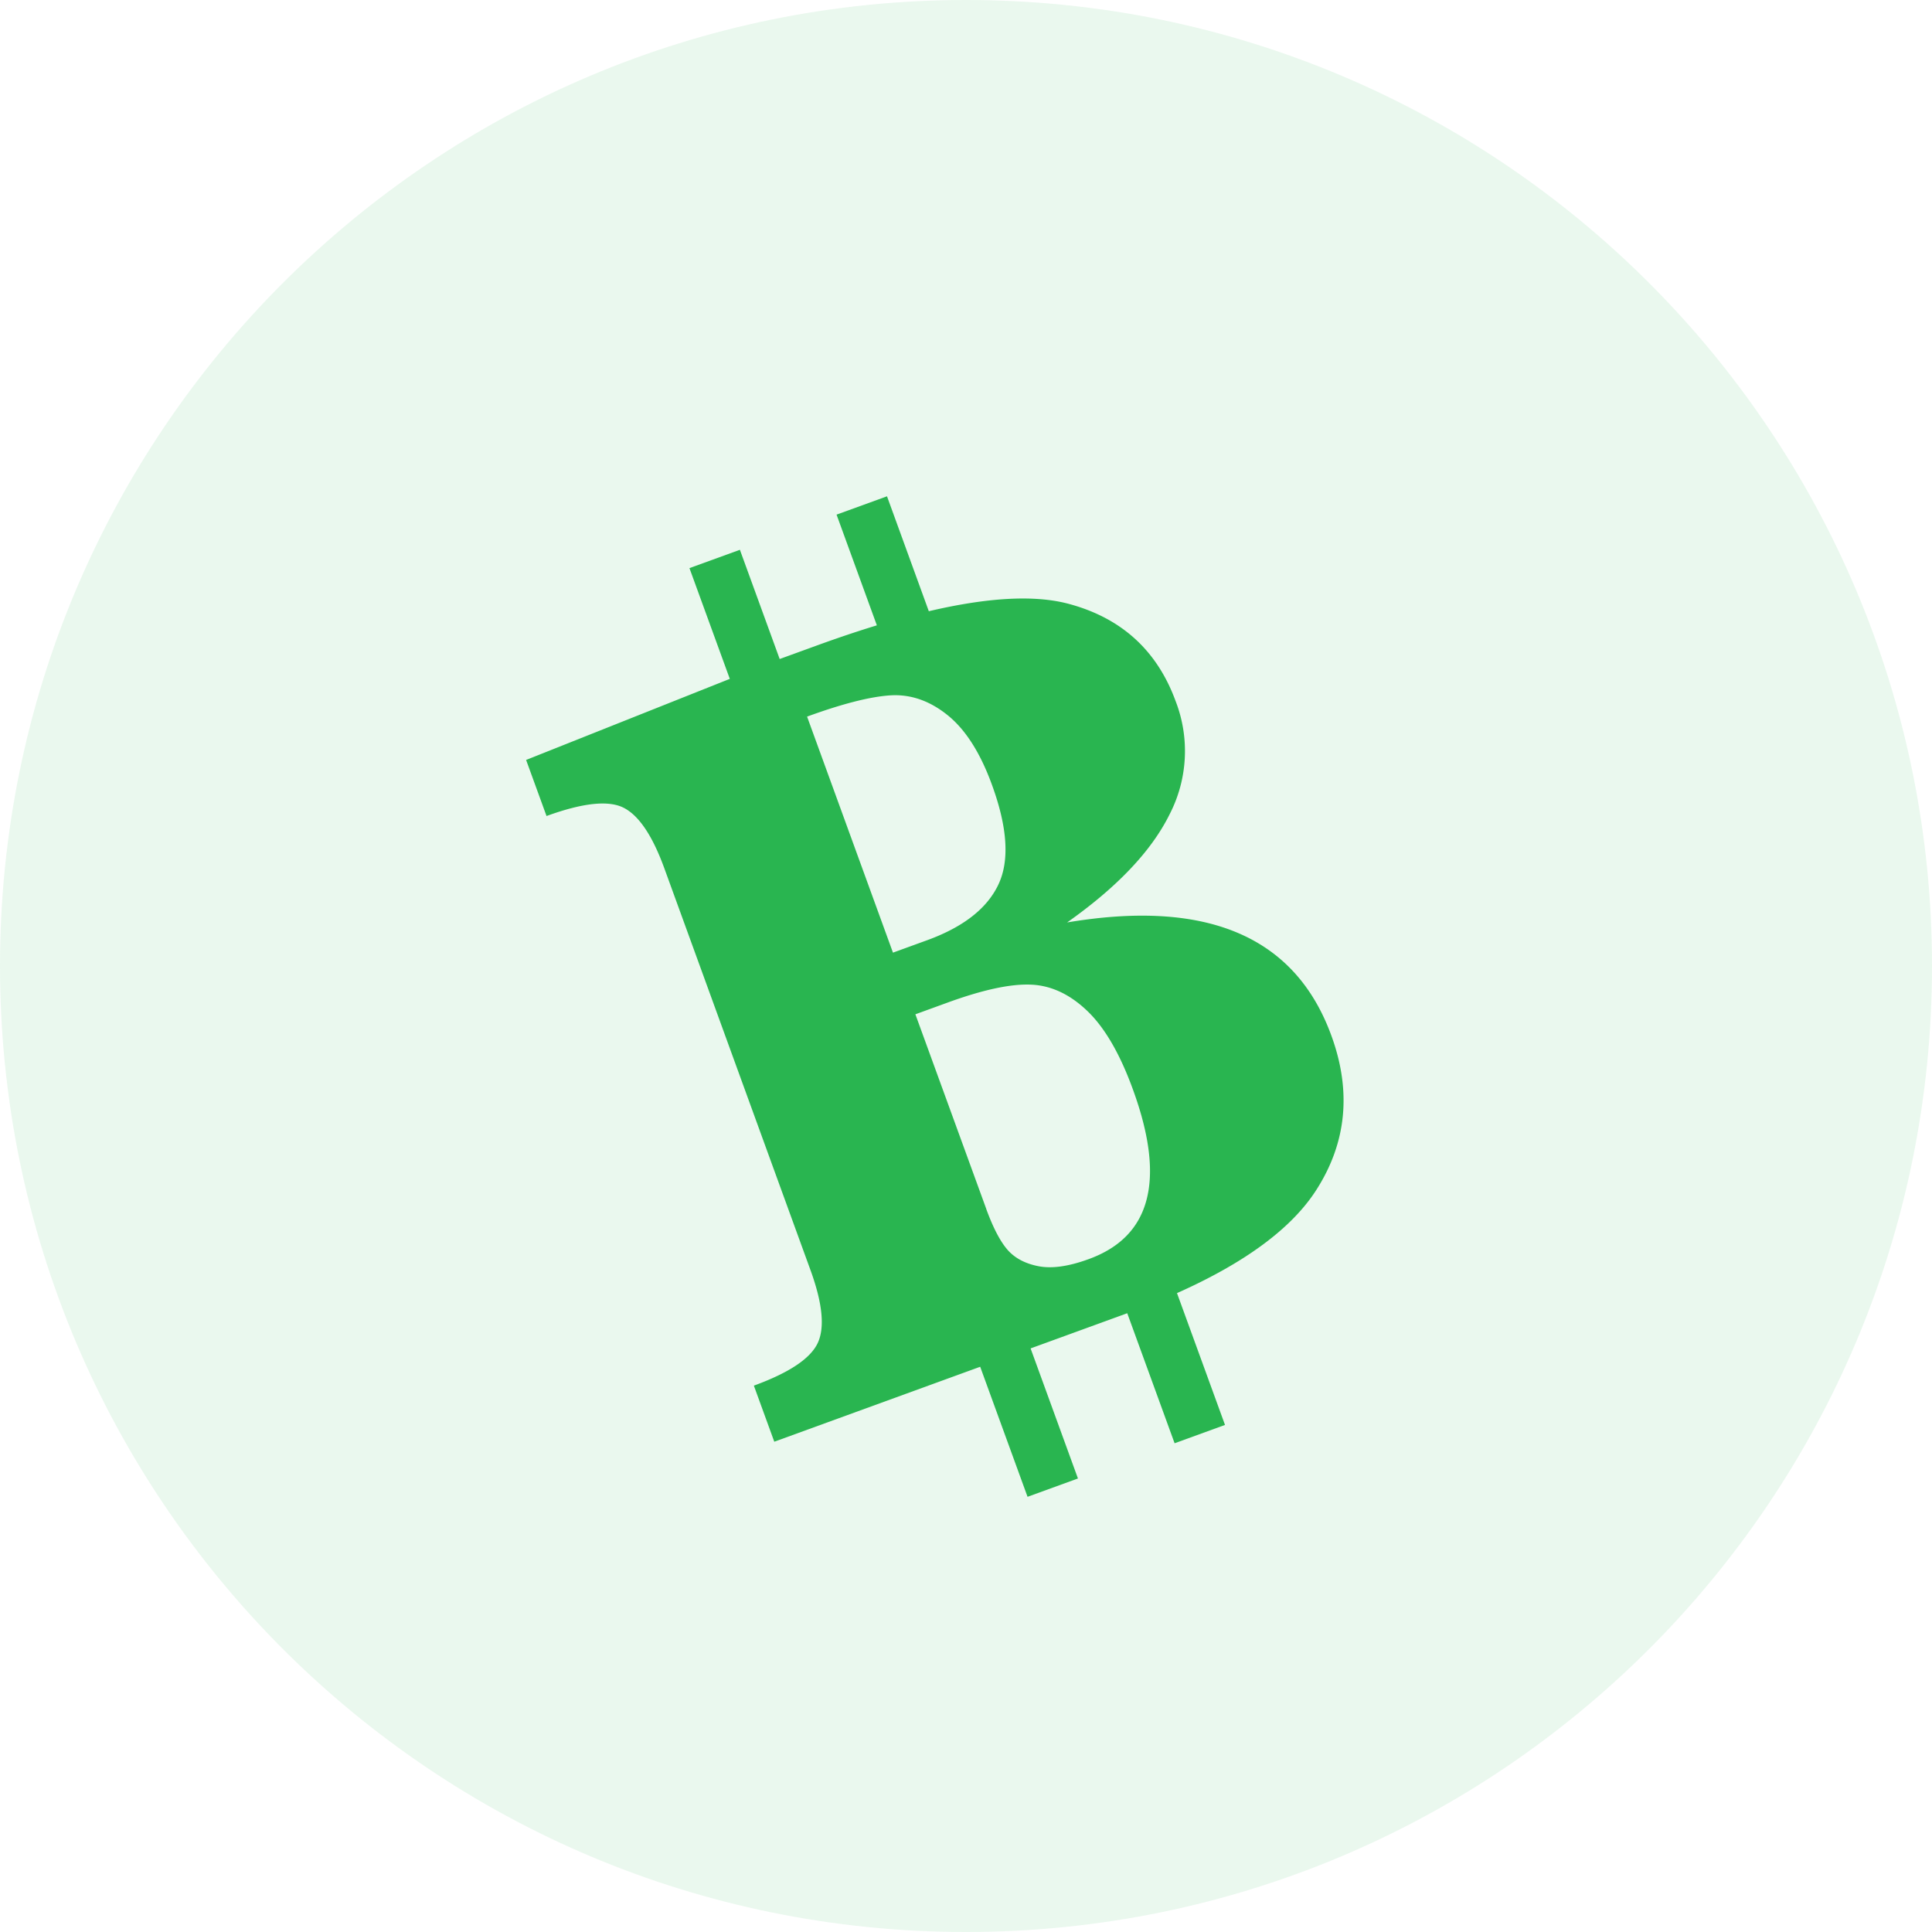
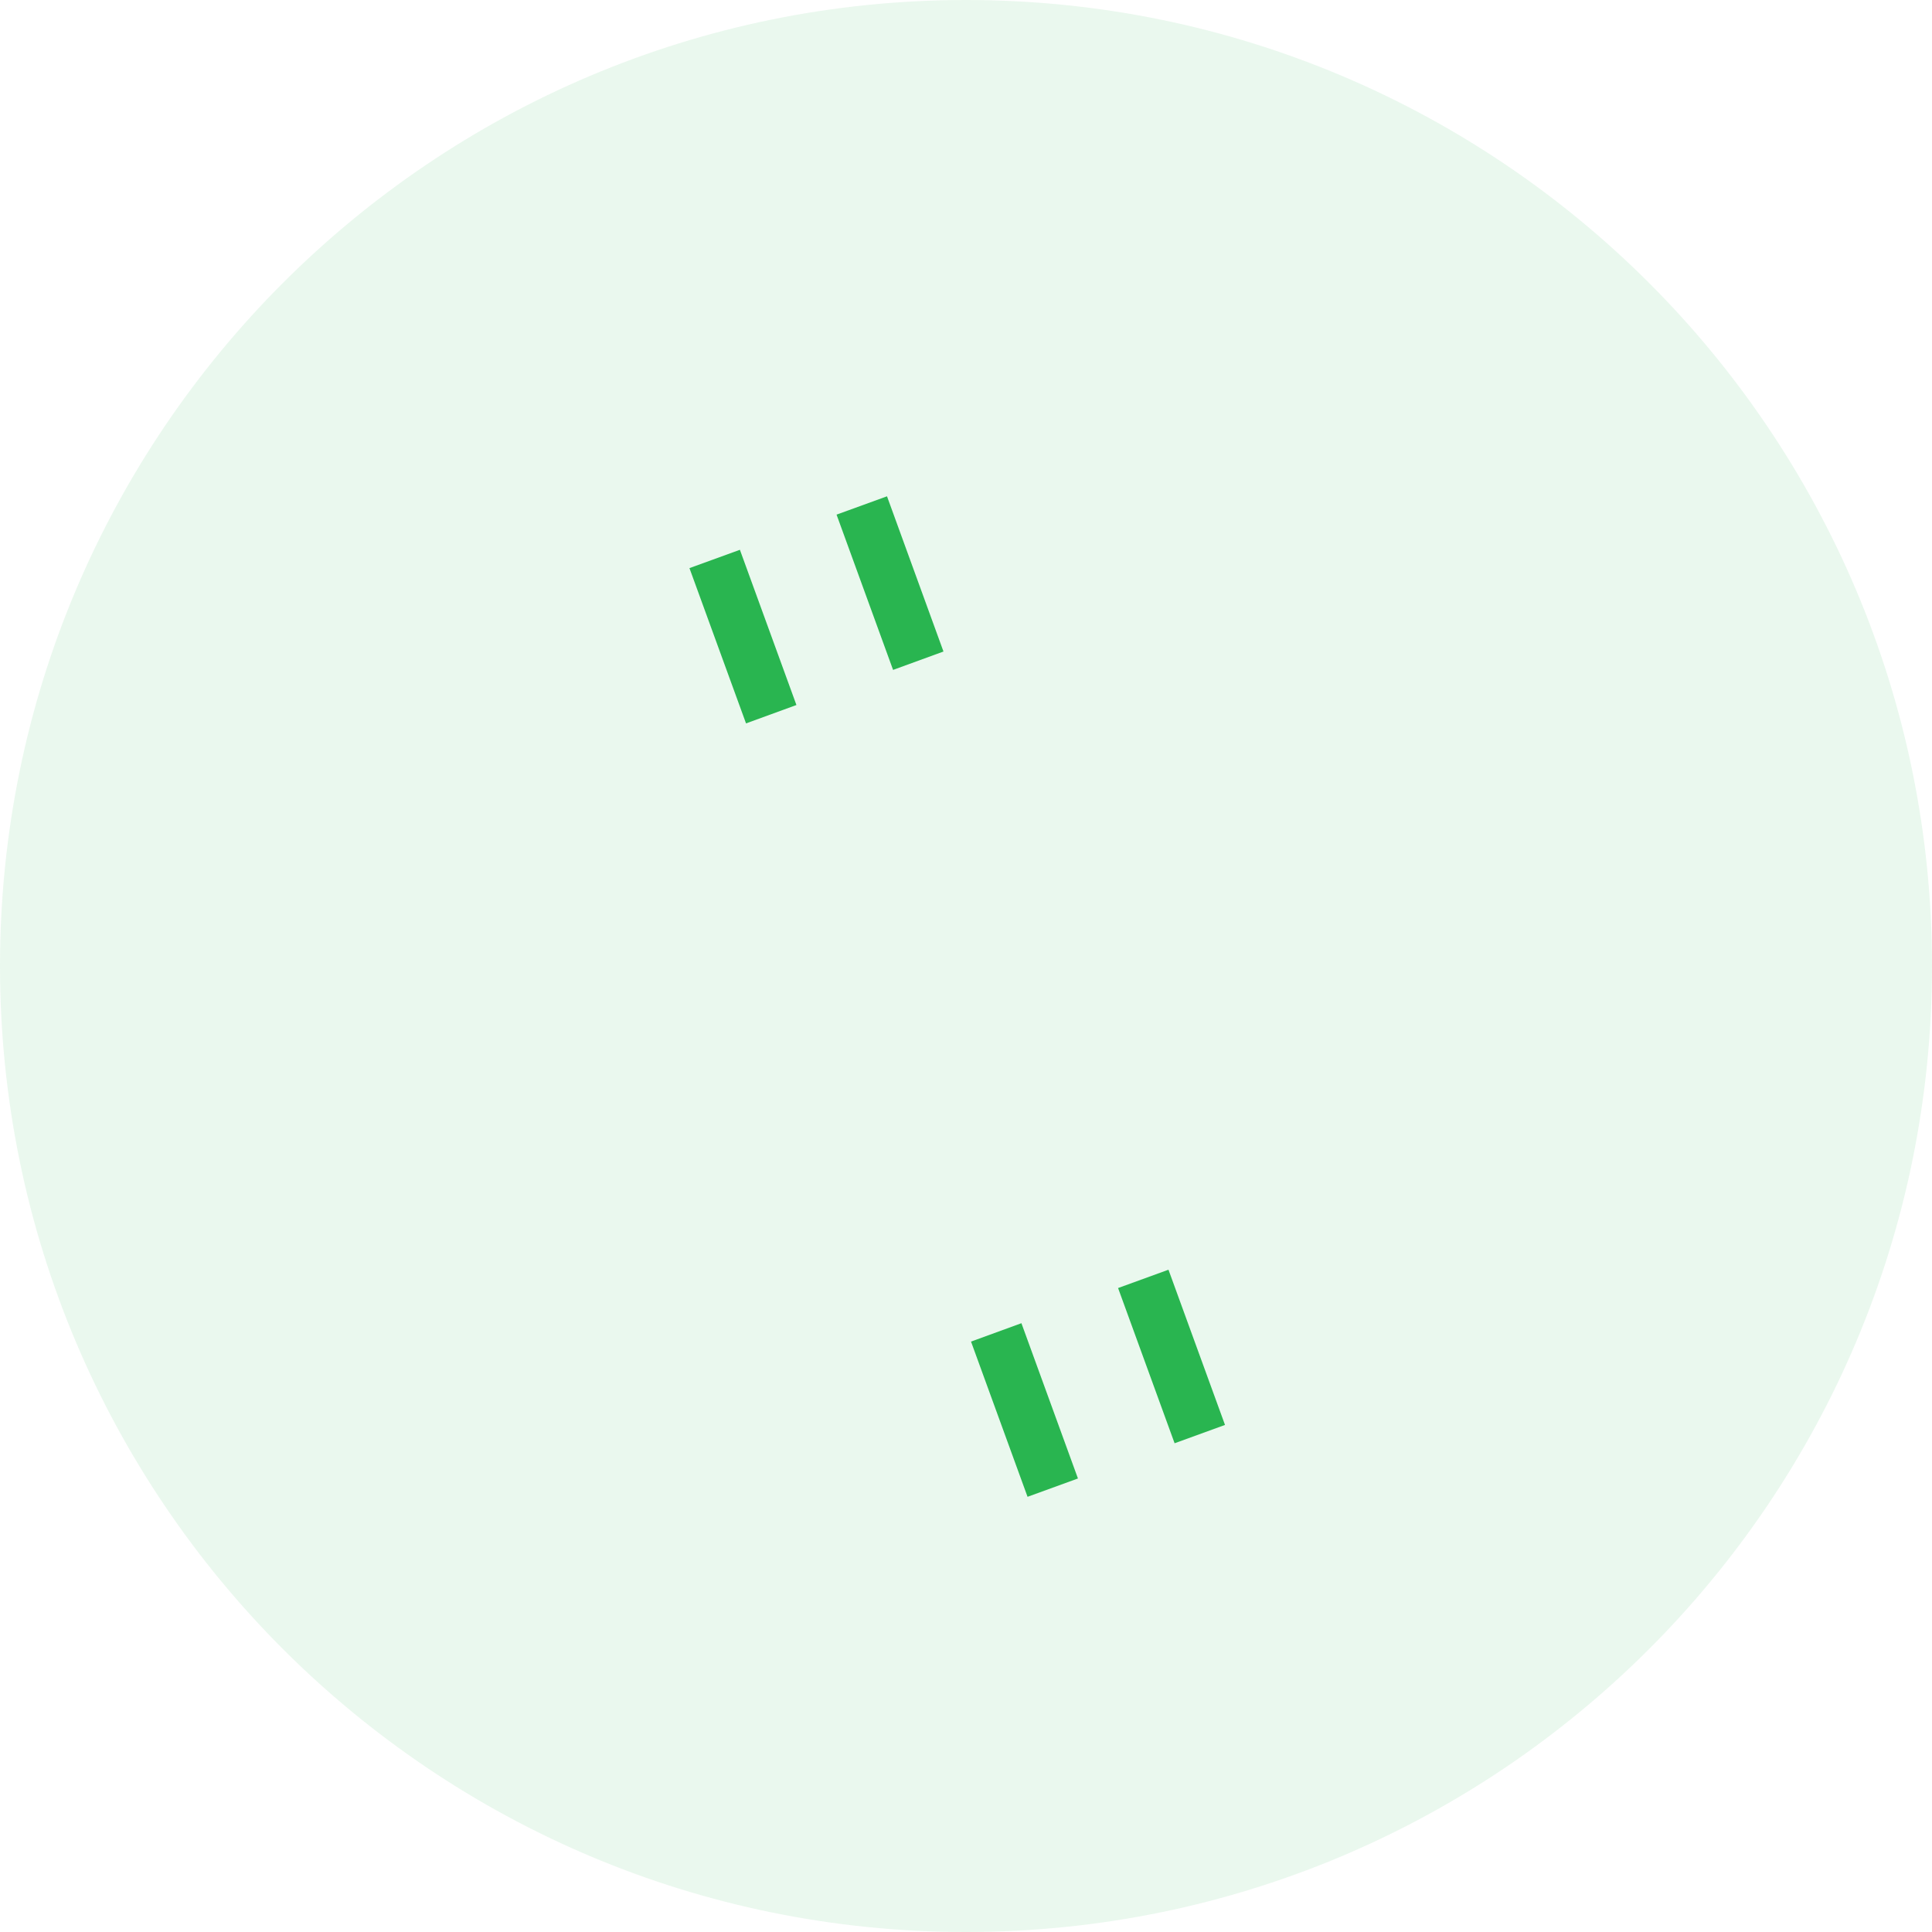
<svg xmlns="http://www.w3.org/2000/svg" width="35" height="35" fill="none">
  <path fill="#29B550" fill-opacity=".1" fill-rule="evenodd" d="M17.5 35C27.165 35 35 27.165 35 17.5S27.165 0 17.5 0 0 7.835 0 17.5 7.835 35 17.5 35" clip-rule="evenodd" />
  <path fill="#29B550" d="m12.49 10.292.914-.332 1.024 2.812-.913.333zM17.591 24.304l.913-.333 1.024 2.813-.913.332zM15.155 9.323l.914-.332 1.023 2.812-.913.333zM20.255 23.334l.913-.332 1.024 2.812-.913.332z" />
-   <path fill="#29B550" fill-rule="evenodd" d="M19.332 16.711q1.905-.32 3.101.193 1.197.513 1.687 1.86.55 1.51-.275 2.795-.825 1.286-3.475 2.25l-6.343 2.309-.37-1.016q.954-.348 1.155-.768.2-.42-.13-1.327l-2.648-7.28q-.32-.878-.731-1.091-.411-.214-1.402.147l-.37-1.016 4.598-1.83.66-.24q3.141-1.143 4.574-.757 1.434.385 1.937 1.768a2.5 2.5 0 0 1-.11 2.041q-.492.998-1.858 1.962m-3.155.547.616-.224q.982-.357 1.291-1.004.311-.648-.113-1.81-.316-.87-.803-1.263t-1.035-.36q-.549.034-1.512.385zm1.69 4.642-1.284-3.525.58-.211q.946-.345 1.497-.327.552.016 1.03.47.479.453.835 1.433.447 1.227.246 1.994-.2.768-1.048 1.076-.544.199-.908.129-.363-.07-.563-.298-.199-.229-.386-.741" clip-rule="evenodd" />
</svg>